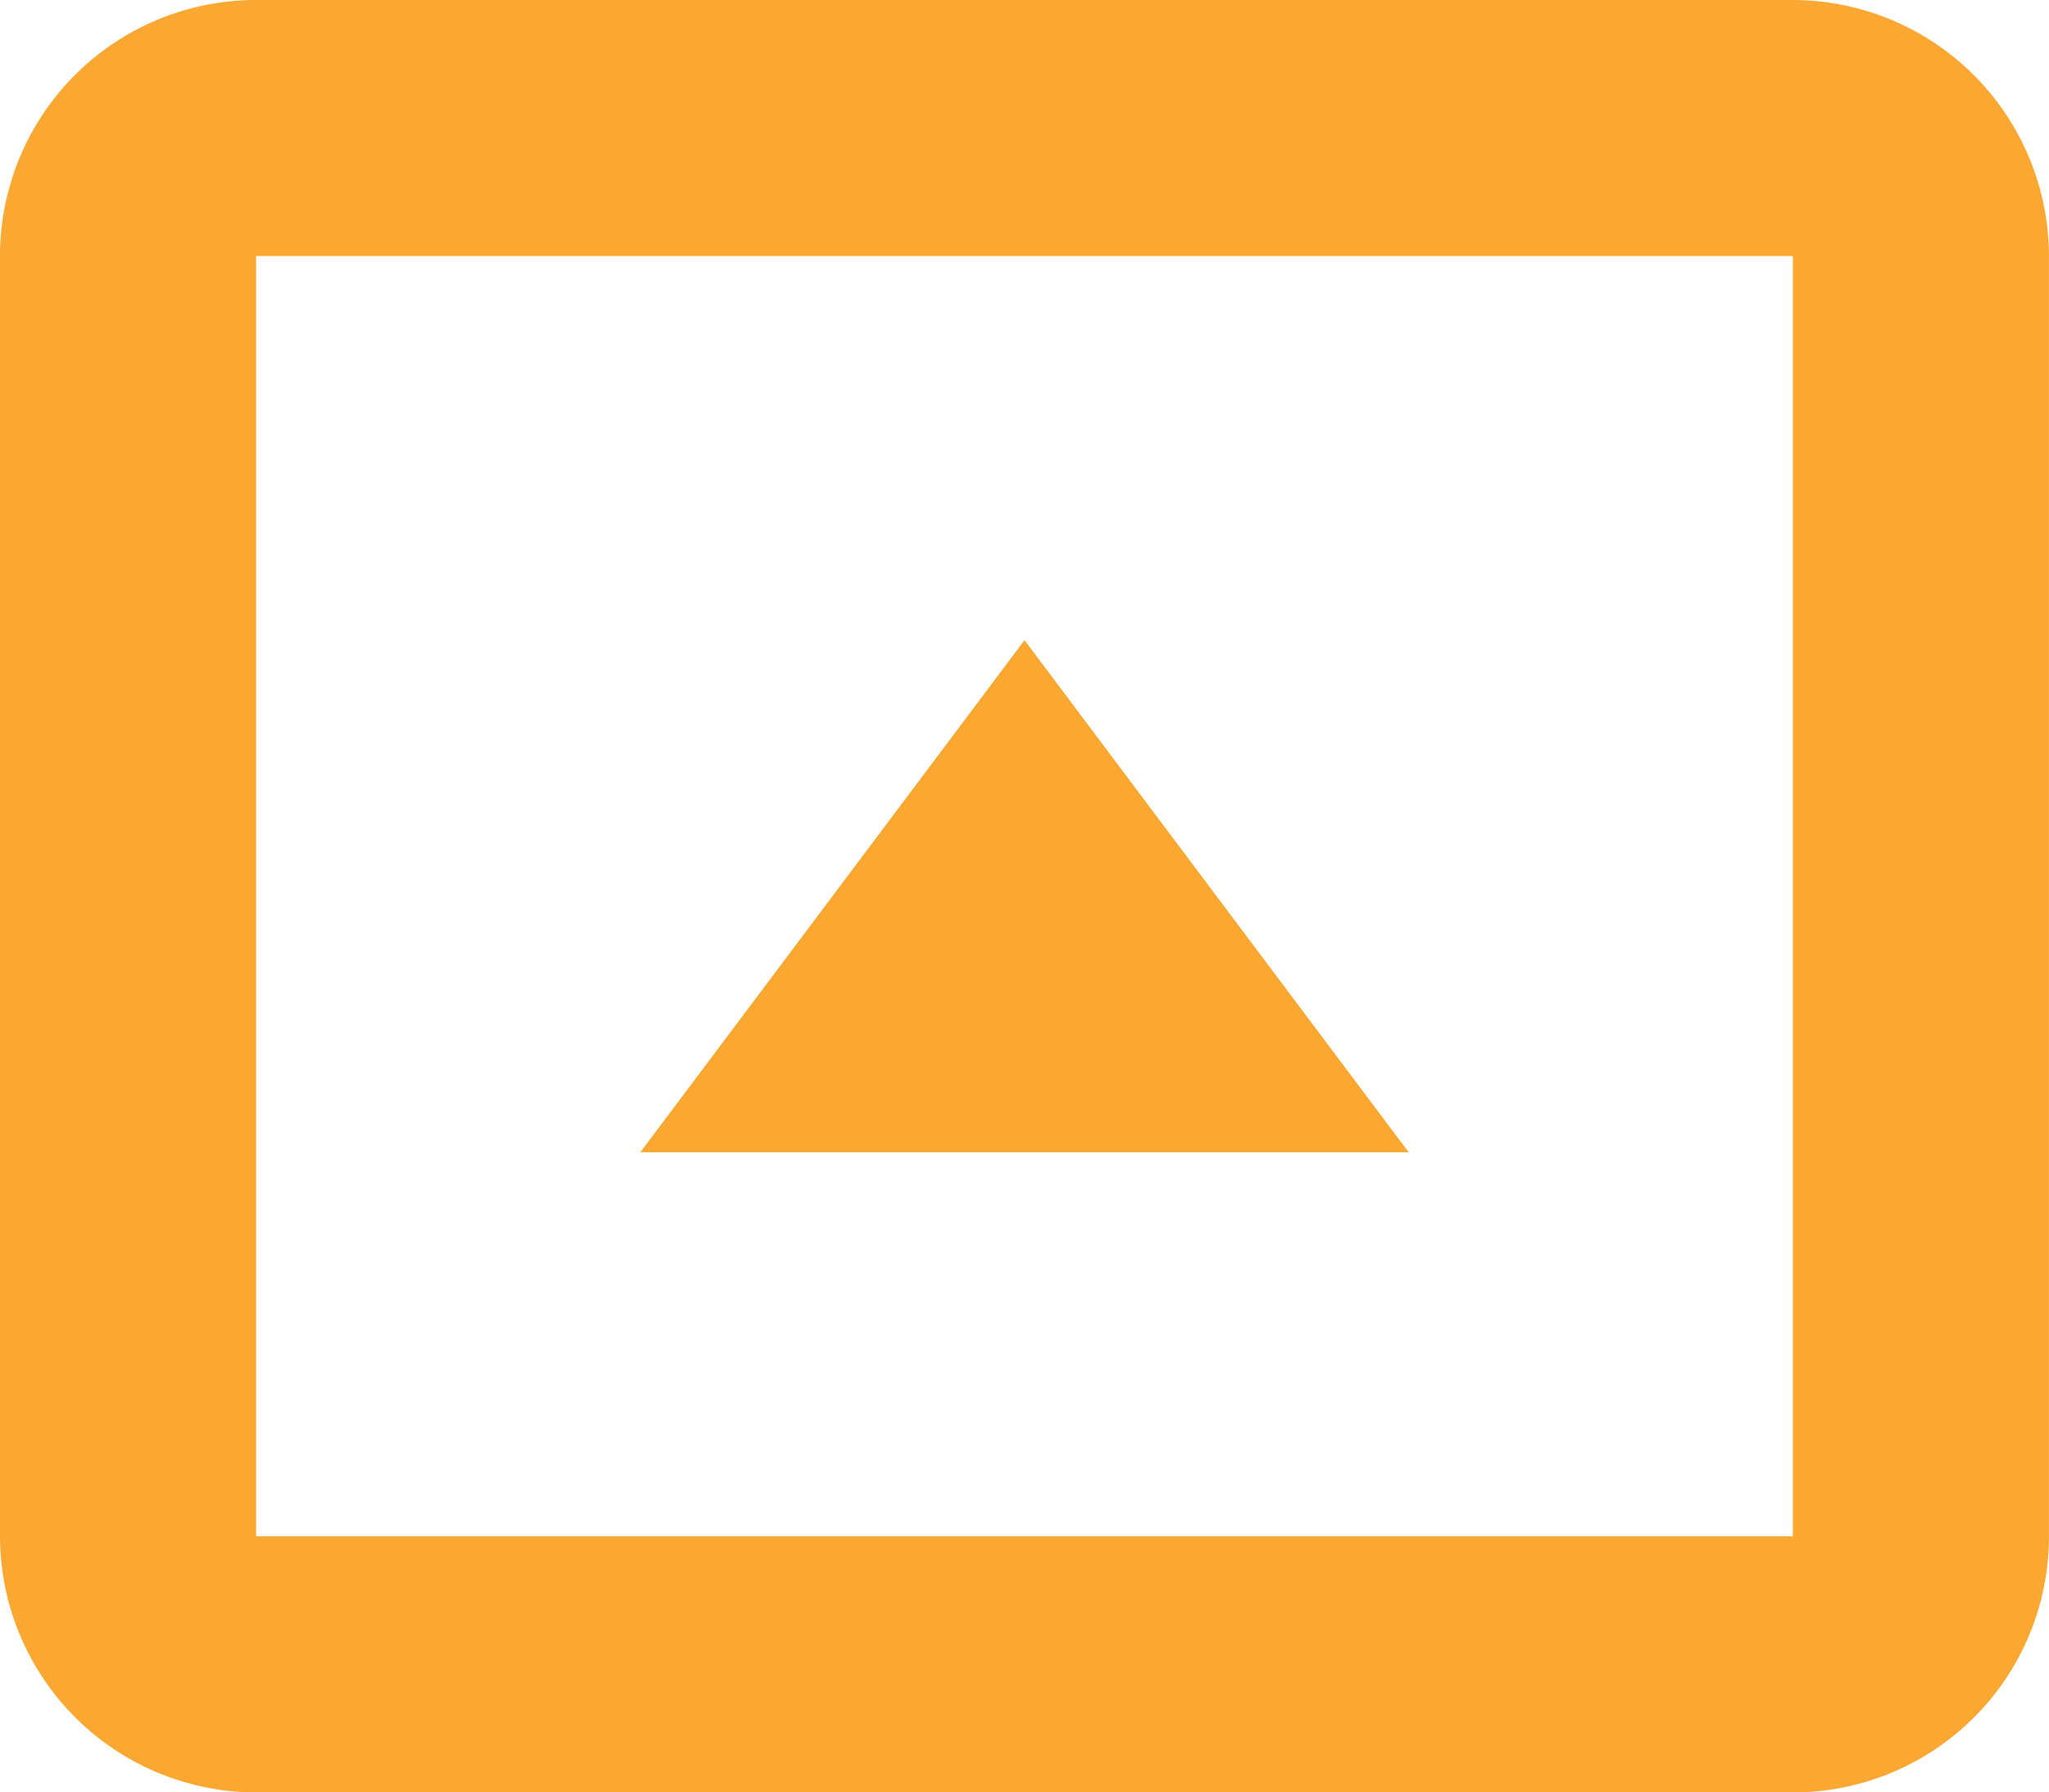
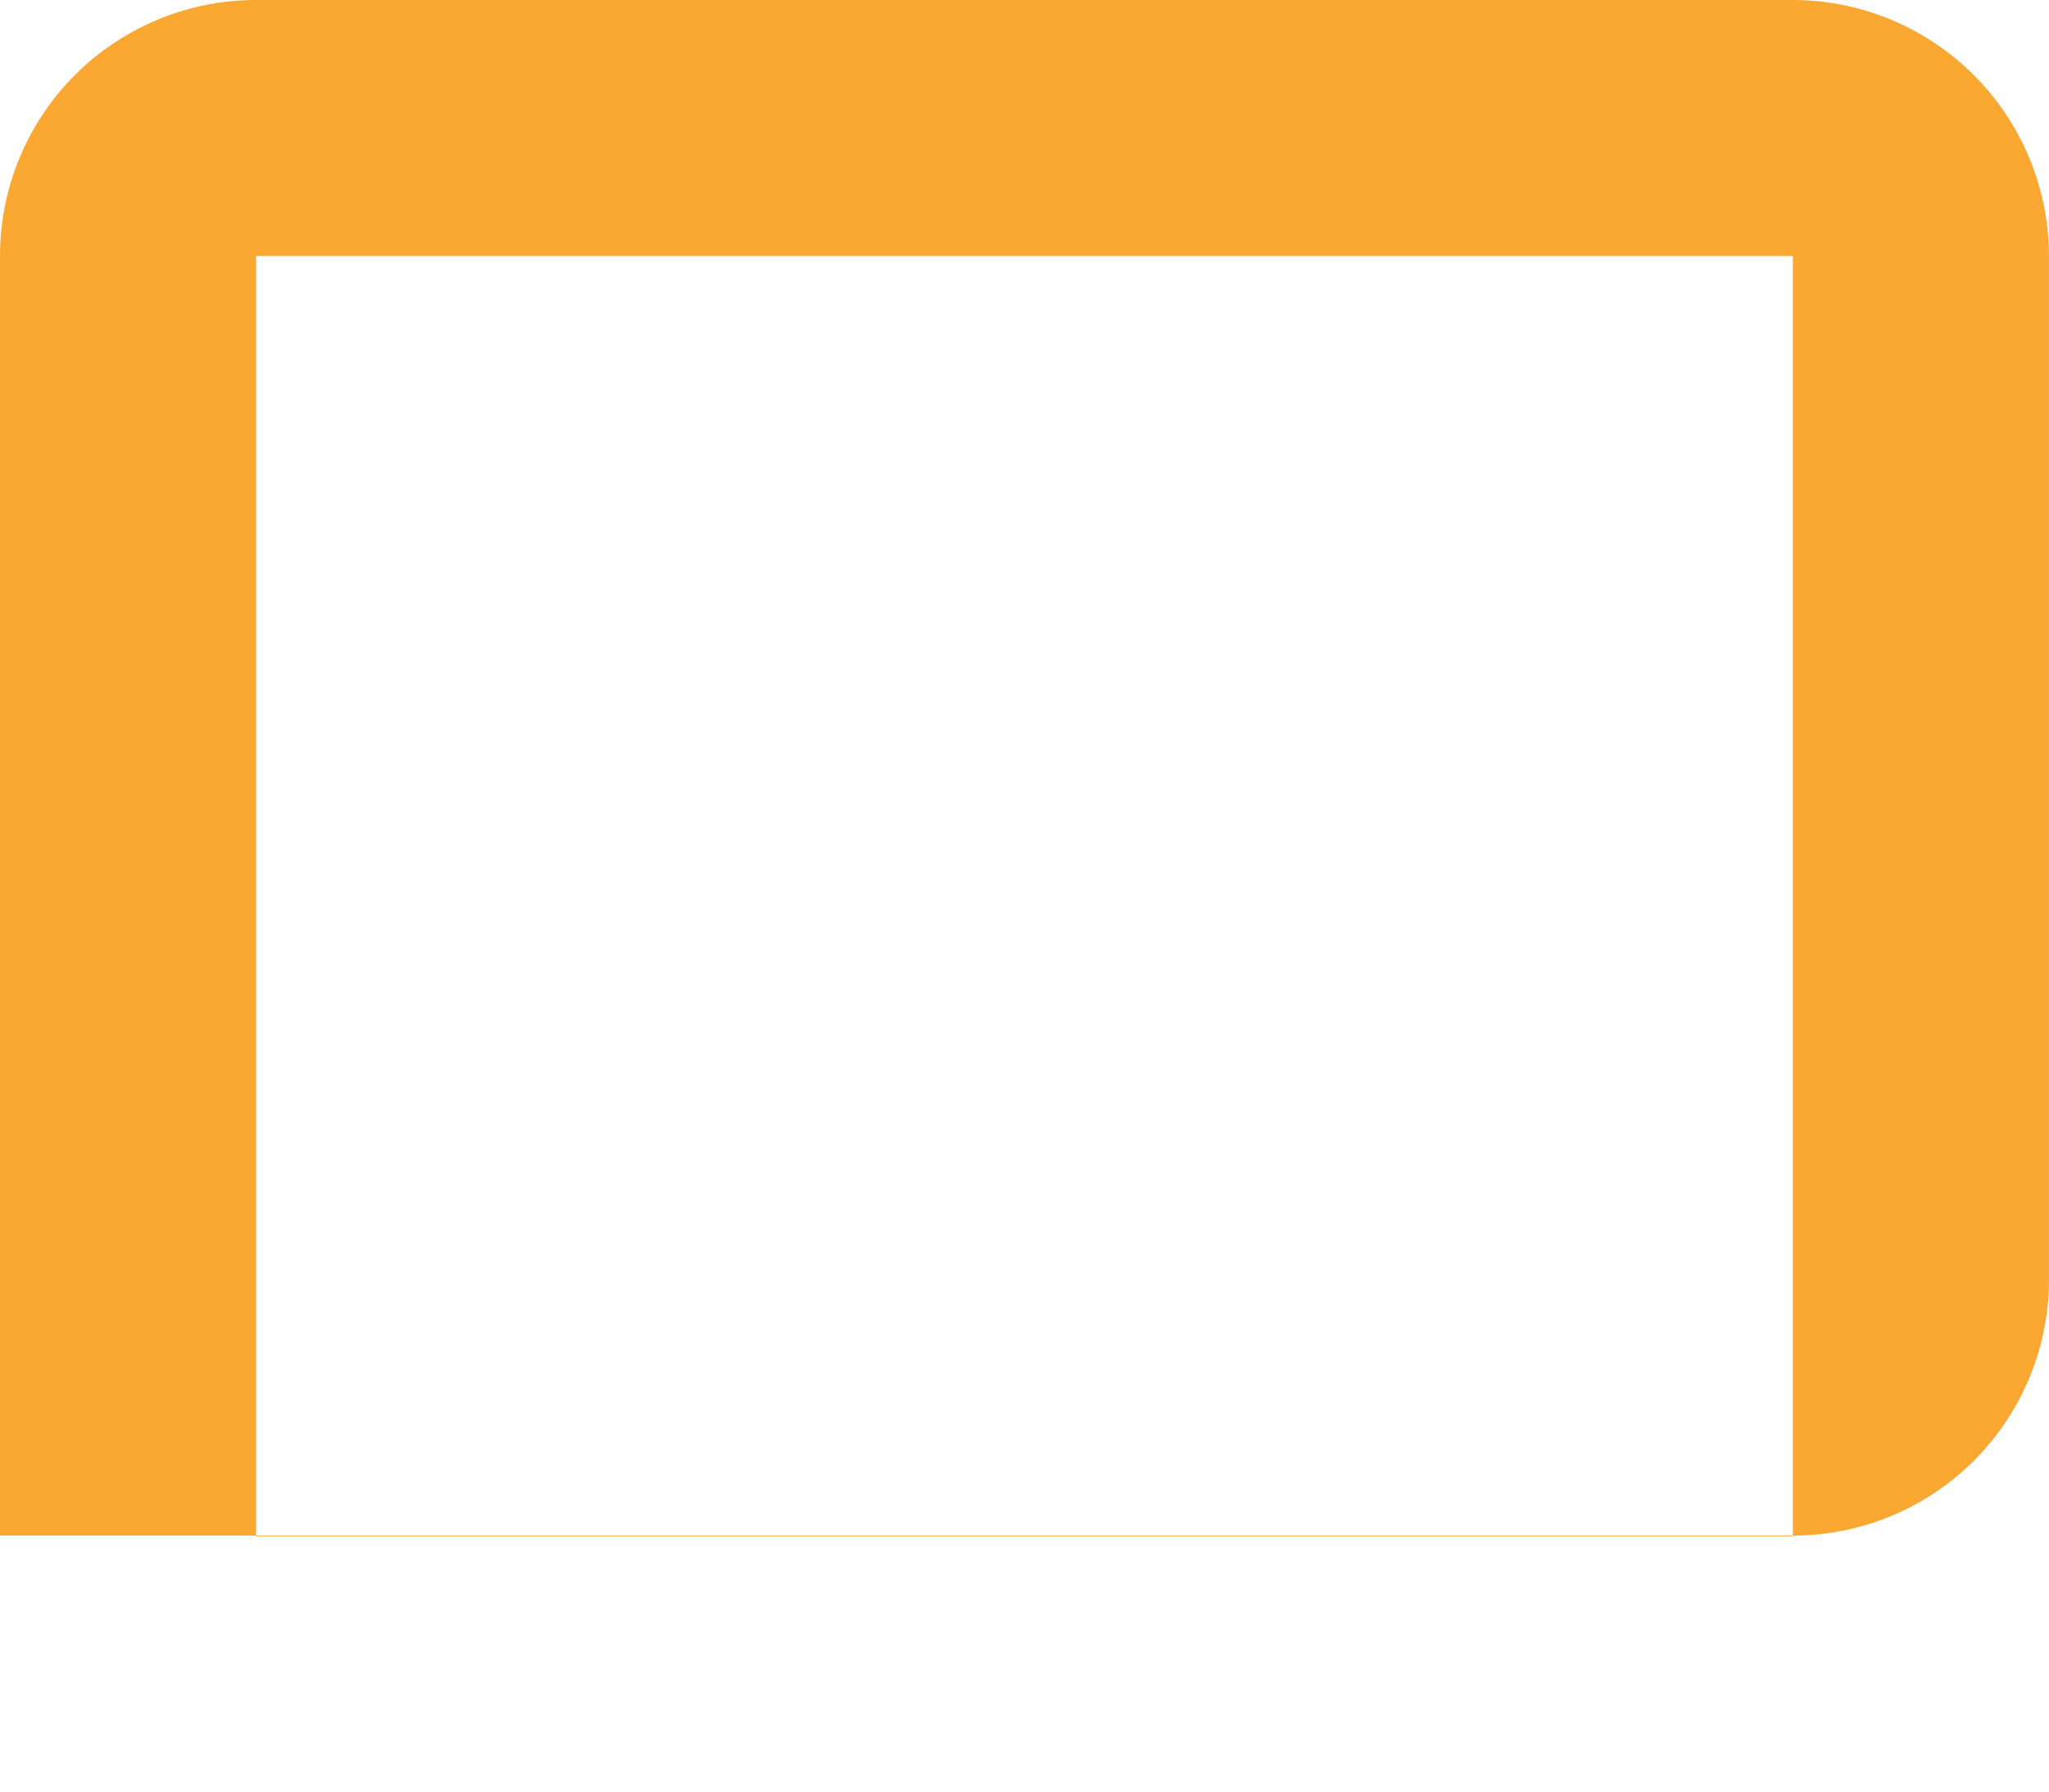
<svg xmlns="http://www.w3.org/2000/svg" width="39.145" height="34.251" viewBox="0 0 39.145 34.251">
  <g id="airtime" transform="translate(0 0)">
    <g id="Group_787" data-name="Group 787" transform="translate(0 0)">
-       <path id="Path_842" data-name="Path 842" d="M34.266,1H4.878A4.892,4.892,0,0,0,0,5.908V30.344a4.9,4.9,0,0,0,4.878,4.908H34.266a4.89,4.89,0,0,0,4.878-4.908V5.908A4.9,4.9,0,0,0,34.266,1Zm-.015,29.358H4.893V5.893H34.251Z" transform="translate(0 -1)" fill="#faa831" />
-       <path id="Path_843" data-name="Path 843" d="M12.34,6,5,15.786H19.679Z" transform="translate(7.233 6.233)" fill="#faa831" />
+       <path id="Path_842" data-name="Path 842" d="M34.266,1H4.878A4.892,4.892,0,0,0,0,5.908V30.344H34.266a4.89,4.89,0,0,0,4.878-4.908V5.908A4.9,4.9,0,0,0,34.266,1Zm-.015,29.358H4.893V5.893H34.251Z" transform="translate(0 -1)" fill="#faa831" />
    </g>
  </g>
</svg>